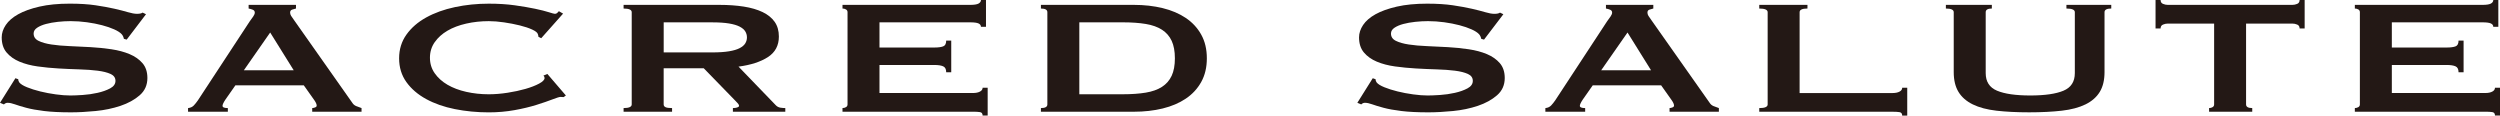
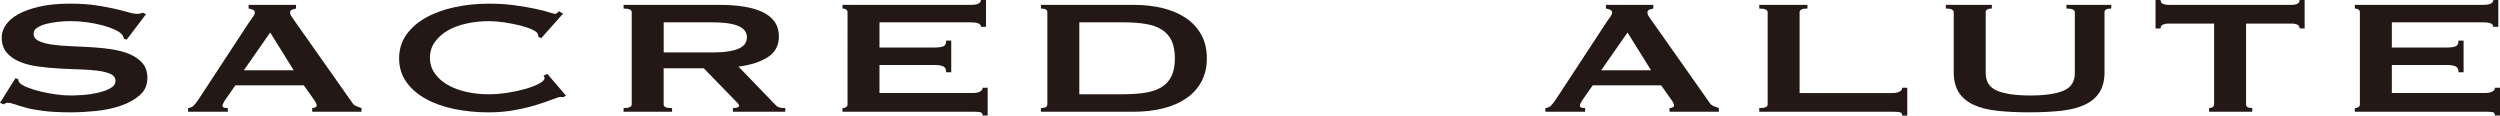
<svg xmlns="http://www.w3.org/2000/svg" xmlns:xlink="http://www.w3.org/1999/xlink" version="1.1" id="圖層_1" x="0px" y="0px" viewBox="0 0 1799.74 83.22" style="enable-background:new 0 0 1799.74 83.22;" xml:space="preserve">
  <style type="text/css">
	.st0{clip-path:url(#SVGID_2_);fill:#231815;}
</style>
  <g>
    <defs>
      <rect id="SVGID_1_" y="0" width="1799.74" height="83.22" />
    </defs>
    <clipPath id="SVGID_2_">
      <use xlink:href="#SVGID_1_" style="overflow:visible;" />
    </clipPath>
    <path class="st0" d="M11.1,56.31l2.02,0.73c0,0.88,0.27,1.66,0.81,2.34c0.94,1.17,2.79,2.32,5.55,3.44c2.76,1.12,5.92,2.12,9.48,3   c3.56,0.88,7.3,1.59,11.2,2.12c3.9,0.54,7.4,0.8,10.49,0.8c2.29,0,5.24-0.12,8.88-0.36c3.63-0.24,7.19-0.75,10.69-1.54   c3.5-0.78,6.52-1.85,9.08-3.22c2.55-1.37,3.83-3.17,3.83-5.41c0-2.24-1.18-3.9-3.53-4.97c-2.35-1.07-5.45-1.85-9.28-2.34   c-3.83-0.49-8.21-0.81-13.11-0.95c-4.91-0.15-9.92-0.36-15.03-0.66c-5.11-0.29-10.12-0.78-15.03-1.46   c-4.91-0.68-9.28-1.83-13.11-3.44c-3.83-1.61-6.93-3.8-9.28-6.58c-2.36-2.78-3.53-6.41-3.53-10.9c0-3.02,0.97-6,2.93-8.92   c1.95-2.92,4.94-5.51,8.98-7.75C17.15,8,22.26,6.17,28.45,4.75c6.18-1.41,13.45-2.12,21.79-2.12c7.13,0,13.32,0.39,18.56,1.17   c5.25,0.78,9.79,1.61,13.62,2.49c3.83,0.88,7.06,1.71,9.68,2.49c2.62,0.78,4.81,1.17,6.56,1.17c1.88,0,3.23-0.29,4.03-0.88   l2.42,1.17L91.2,28.52l-2.02-0.58c-0.27-1.37-0.81-2.49-1.61-3.36c-1.08-1.17-2.86-2.32-5.35-3.44c-2.49-1.12-5.42-2.12-8.78-3   c-3.36-0.88-6.99-1.58-10.89-2.12c-3.9-0.53-7.8-0.81-11.7-0.81c-2.96,0-6.02,0.17-9.18,0.51c-3.16,0.34-6.02,0.86-8.58,1.54   c-2.56,0.68-4.67,1.59-6.36,2.71c-1.68,1.12-2.52,2.51-2.52,4.17c0,2.34,1.17,4.1,3.53,5.26c2.35,1.17,5.45,2.05,9.28,2.63   c3.83,0.58,8.2,0.98,13.11,1.17c4.91,0.19,9.92,0.44,15.03,0.73c5.11,0.29,10.12,0.8,15.03,1.53c4.91,0.73,9.28,1.9,13.11,3.51   s6.93,3.78,9.28,6.51c2.35,2.73,3.53,6.29,3.53,10.68c0,5.07-1.85,9.21-5.55,12.43c-3.7,3.22-8.31,5.75-13.82,7.6   c-5.52,1.85-11.47,3.1-17.86,3.73c-6.39,0.63-12.34,0.95-17.86,0.95c-7.67,0-14.09-0.32-19.27-0.95   c-5.18-0.63-9.48-1.41-12.91-2.34c-3.43-0.92-6.15-1.75-8.17-2.49C8.68,74.37,6.93,74,5.45,74c-0.94,0-1.82,0.39-2.62,1.17L0,74   L11.1,56.31z" />
    <path class="st0" d="M135.39,77.81c1.74-0.19,3.13-0.83,4.14-1.9c1.01-1.07,1.98-2.29,2.93-3.66l37.33-56.89   c0.94-1.27,1.78-2.44,2.52-3.51c0.74-1.07,1.11-2,1.11-2.78c0-0.97-0.47-1.66-1.41-2.05c-0.94-0.39-1.95-0.68-3.03-0.88V3.51h34.1   v2.63c-0.94,0.19-1.89,0.46-2.82,0.8c-0.94,0.34-1.41,1.05-1.41,2.12c0,0.78,0.23,1.56,0.71,2.34c0.47,0.78,1.18,1.8,2.12,3.07   L253.62,74c0.67,1.07,1.58,1.85,2.72,2.34c1.14,0.49,2.45,0.98,3.93,1.46v2.63h-35.51v-2.63c0.53,0,1.21-0.15,2.01-0.44   c0.81-0.29,1.21-0.73,1.21-1.32c0-0.97-0.54-2.24-1.61-3.8l-7.67-10.82h-49.23l-7.26,10.38c-1.35,2.05-2.01,3.51-2.01,4.39   c0,1.07,1.27,1.61,3.83,1.61v2.63h-28.65V77.81z M211.45,50.6L194.5,23.4l-18.96,27.2H211.45z" />
    <path class="st0" d="M405.75,69.91c-0.4,0-0.77-0.02-1.11-0.07c-0.34-0.05-0.71-0.07-1.11-0.07c-0.81,0-2.72,0.59-5.75,1.76   c-3.02,1.17-6.86,2.49-11.5,3.95c-4.64,1.46-9.92,2.73-15.84,3.8c-5.92,1.07-12.11,1.61-18.56,1.61c-8.47,0-16.61-0.78-24.41-2.34   c-7.8-1.56-14.7-3.97-20.68-7.24c-5.99-3.27-10.73-7.34-14.22-12.21c-3.5-4.88-5.25-10.58-5.25-17.11c0-6.44,1.75-12.11,5.25-17.04   c3.49-4.92,8.24-9.04,14.22-12.36c5.98-3.31,12.88-5.8,20.68-7.46c7.8-1.66,15.94-2.49,24.41-2.49c6.86,0,13.08,0.39,18.67,1.17   c5.58,0.78,10.46,1.61,14.63,2.49c4.17,0.88,7.46,1.71,9.89,2.49c2.42,0.78,3.9,1.17,4.44,1.17c0.67,0,1.24-0.24,1.72-0.73   c0.47-0.49,0.84-0.88,1.11-1.17l3.02,1.75l-15.74,17.7l-2.02-1.02c0-0.29-0.03-0.59-0.1-0.88c-0.07-0.29-0.17-0.63-0.3-1.02   c-0.27-1.07-1.62-2.17-4.04-3.29c-2.42-1.12-5.42-2.12-8.98-3c-3.56-0.88-7.33-1.61-11.3-2.19c-3.97-0.59-7.63-0.88-11-0.88   c-5.65,0-11.07,0.59-16.24,1.76c-5.18,1.17-9.69,2.88-13.52,5.12c-3.83,2.24-6.89,5-9.18,8.26c-2.29,3.27-3.43,7-3.43,11.19   c0,4.19,1.14,7.92,3.43,11.19c2.29,3.27,5.35,6.02,9.18,8.26c3.84,2.24,8.34,3.95,13.52,5.12c5.17,1.17,10.59,1.75,16.24,1.75   c4.3,0,8.81-0.37,13.52-1.1c4.71-0.73,9.01-1.66,12.91-2.78c3.9-1.12,7.17-2.39,9.79-3.8c2.62-1.41,3.93-2.75,3.93-4.02   c0-0.68-0.27-1.27-0.81-1.76l2.83-1.17l13.32,15.5L405.75,69.91z" />
    <path class="st0" d="M517.93,3.51c6.46,0,12.3,0.42,17.55,1.24c5.24,0.83,9.75,2.14,13.52,3.95c3.76,1.81,6.66,4.15,8.68,7.02   c2.02,2.88,3.03,6.41,3.03,10.6c0,6.43-2.63,11.36-7.87,14.77c-5.25,3.41-12.31,5.7-21.19,6.87l26.83,27.79   c0.94,0.98,2.05,1.56,3.33,1.76c1.28,0.2,2.45,0.29,3.53,0.29v2.63h-37.73v-2.63c1.21,0,2.25-0.15,3.13-0.44   c0.87-0.29,1.31-0.68,1.31-1.17c0-0.49-0.27-1.05-0.81-1.68c-0.54-0.63-1.35-1.49-2.42-2.56l-22.2-22.81h-28.85v26.03   c0,0.88,0.43,1.54,1.31,1.97c0.87,0.44,2.45,0.66,4.74,0.66v2.63h-34.9v-2.63c3.9,0,5.85-0.88,5.85-2.63V8.78   c0-1.75-1.95-2.63-5.85-2.63V3.51H517.93z M512.69,37.73c4.84,0,8.88-0.27,12.11-0.8c3.23-0.53,5.78-1.29,7.67-2.27   c1.88-0.97,3.23-2.12,4.04-3.44c0.81-1.32,1.21-2.75,1.21-4.31c0-1.56-0.4-3-1.21-4.31c-0.81-1.32-2.15-2.46-4.04-3.44   c-1.89-0.97-4.44-1.73-7.67-2.27c-3.23-0.54-7.27-0.8-12.11-0.8h-34.9v21.64H512.69z" />
    <path class="st0" d="M706.18,19.3c0-1.07-0.57-1.88-1.71-2.41c-1.15-0.54-3.13-0.81-5.95-0.81h-65.38v18.13h39.55   c2.69,0,4.77-0.27,6.26-0.81c1.48-0.53,2.22-1.92,2.22-4.17h3.63v22.81h-3.63c0-2.24-0.74-3.68-2.22-4.31   c-1.48-0.63-3.57-0.95-6.26-0.95h-39.55v20.18h67.39c2.02,0,3.66-0.34,4.94-1.02c1.28-0.68,1.92-1.61,1.92-2.78h3.63v20.04h-3.63   c0-1.46-0.64-2.29-1.92-2.49c-1.28-0.19-2.92-0.29-4.94-0.29h-94.02v-2.63c0.94,0,1.78-0.22,2.52-0.66   c0.74-0.44,1.11-1.1,1.11-1.97V8.77c0-0.88-0.37-1.53-1.11-1.97c-0.74-0.44-1.58-0.66-2.52-0.66V3.51h92.01   c2.82,0,4.81-0.32,5.95-0.95c1.14-0.63,1.71-1.49,1.71-2.56h3.63V19.3H706.18z" />
    <path class="st0" d="M816.34,3.51c7.39,0,14.29,0.78,20.68,2.34c6.39,1.56,11.93,3.93,16.64,7.09c4.71,3.17,8.41,7.17,11.1,11.99   c2.69,4.83,4.04,10.51,4.04,17.04c0,6.53-1.35,12.21-4.04,17.04c-2.69,4.83-6.39,8.83-11.1,11.99c-4.71,3.17-10.26,5.53-16.64,7.09   c-6.39,1.56-13.29,2.34-20.68,2.34h-66.99v-2.63c3.09,0,4.64-0.88,4.64-2.63V8.78c0-1.76-1.55-2.63-4.64-2.63V3.51H816.34z    M808.27,67.86c6.32,0,11.84-0.39,16.55-1.17c4.71-0.78,8.61-2.17,11.7-4.17c3.09-2,5.41-4.65,6.96-7.97   c1.54-3.31,2.32-7.51,2.32-12.58c0-5.07-0.78-9.26-2.32-12.58c-1.55-3.31-3.87-5.97-6.96-7.97c-3.1-2-7-3.39-11.7-4.17   c-4.71-0.78-10.22-1.17-16.55-1.17H777v51.77H808.27z" />
-     <path class="st0" d="M988.24,56.31l2.02,0.73c0,0.88,0.27,1.66,0.81,2.34c0.94,1.17,2.79,2.32,5.55,3.44   c2.75,1.12,5.91,2.12,9.48,3c3.56,0.88,7.29,1.59,11.2,2.12c3.9,0.54,7.4,0.8,10.49,0.8c2.29,0,5.25-0.12,8.88-0.36   c3.63-0.24,7.2-0.75,10.69-1.54c3.5-0.78,6.52-1.85,9.08-3.22c2.56-1.37,3.83-3.17,3.83-5.41c0-2.24-1.18-3.9-3.53-4.97   c-2.36-1.07-5.45-1.85-9.28-2.34c-3.83-0.49-8.21-0.81-13.11-0.95c-4.91-0.15-9.92-0.36-15.03-0.66s-10.12-0.78-15.03-1.46   c-4.91-0.68-9.28-1.83-13.11-3.44c-3.84-1.61-6.93-3.8-9.28-6.58c-2.35-2.78-3.53-6.41-3.53-10.9c0-3.02,0.98-6,2.92-8.92   c1.95-2.92,4.95-5.51,8.98-7.75c4.04-2.24,9.15-4.07,15.33-5.48c6.19-1.41,13.45-2.12,21.79-2.12c7.13,0,13.32,0.39,18.56,1.17   c5.24,0.78,9.78,1.61,13.62,2.49c3.83,0.88,7.06,1.71,9.68,2.49c2.63,0.78,4.81,1.17,6.56,1.17c1.88,0,3.23-0.29,4.04-0.88   l2.42,1.17l-13.92,18.28l-2.02-0.58c-0.27-1.37-0.81-2.49-1.61-3.36c-1.08-1.17-2.86-2.32-5.34-3.44c-2.49-1.12-5.42-2.12-8.78-3   c-3.36-0.88-7-1.58-10.9-2.12c-3.9-0.53-7.8-0.81-11.7-0.81c-2.96,0-6.02,0.17-9.18,0.51c-3.16,0.34-6.02,0.86-8.58,1.54   c-2.56,0.68-4.67,1.59-6.36,2.71c-1.68,1.12-2.52,2.51-2.52,4.17c0,2.34,1.17,4.1,3.53,5.26c2.35,1.17,5.45,2.05,9.28,2.63   c3.83,0.58,8.2,0.98,13.11,1.17c4.91,0.19,9.92,0.44,15.03,0.73c5.11,0.29,10.12,0.8,15.03,1.53c4.91,0.73,9.28,1.9,13.11,3.51   c3.83,1.61,6.93,3.78,9.28,6.51c2.35,2.73,3.53,6.29,3.53,10.68c0,5.07-1.85,9.21-5.55,12.43c-3.7,3.22-8.31,5.75-13.82,7.6   c-5.52,1.85-11.47,3.1-17.86,3.73c-6.39,0.63-12.34,0.95-17.86,0.95c-7.67,0-14.09-0.32-19.27-0.95   c-5.18-0.63-9.48-1.41-12.91-2.34c-3.43-0.92-6.15-1.75-8.17-2.49c-2.02-0.73-3.77-1.1-5.25-1.1c-0.94,0-1.82,0.39-2.62,1.17   L977.15,74L988.24,56.31z" />
    <path class="st0" d="M1112.53,77.81c1.75-0.19,3.13-0.83,4.14-1.9c1.01-1.07,1.98-2.29,2.93-3.66l37.33-56.89   c0.94-1.27,1.78-2.44,2.52-3.51c0.74-1.07,1.11-2,1.11-2.78c0-0.97-0.47-1.66-1.41-2.05c-0.94-0.39-1.95-0.68-3.03-0.88V3.51h34.1   v2.63c-0.94,0.19-1.89,0.46-2.82,0.8c-0.94,0.34-1.41,1.05-1.41,2.12c0,0.78,0.23,1.56,0.7,2.34c0.47,0.78,1.18,1.8,2.12,3.07   L1230.76,74c0.67,1.07,1.58,1.85,2.72,2.34c1.14,0.49,2.45,0.98,3.93,1.46v2.63h-35.51v-2.63c0.53,0,1.21-0.15,2.02-0.44   c0.81-0.29,1.21-0.73,1.21-1.32c0-0.97-0.54-2.24-1.61-3.8l-7.67-10.82h-49.23l-7.27,10.38c-1.34,2.05-2.02,3.51-2.02,4.39   c0,1.07,1.28,1.61,3.83,1.61v2.63h-28.65V77.81z M1188.59,50.6l-16.95-27.2l-18.96,27.2H1188.59z" />
    <path class="st0" d="M1369.38,83.22c0-1.46-0.64-2.29-1.92-2.49c-1.28-0.2-2.92-0.29-4.94-0.29h-96.04v-2.63   c4.03,0,6.05-0.88,6.05-2.63V8.78c0-1.75-2.02-2.63-6.05-2.63V3.51h34.7v2.63c-3.77,0-5.65,0.88-5.65,2.63v58.21h66.99   c2.02,0,3.66-0.34,4.94-1.02c1.28-0.68,1.92-1.61,1.92-2.78h3.63v20.04H1369.38z" />
    <path class="st0" d="M1433.94,6.14c-2.96,0-4.44,0.88-4.44,2.63v43.88c0,6.14,2.72,10.36,8.17,12.65   c5.45,2.29,13.42,3.44,23.91,3.44c10.49,0,18.46-1.15,23.91-3.44c5.45-2.29,8.17-6.51,8.17-12.65V8.77c0-1.75-2.02-2.63-6.05-2.63   V3.51h32.28v2.63c-3.23,0-4.85,0.88-4.85,2.63v43.14c0,5.75-1.14,10.51-3.43,14.26c-2.29,3.75-5.72,6.75-10.29,8.99   c-4.57,2.24-10.26,3.75-17.05,4.53c-6.79,0.78-14.63,1.17-23.51,1.17c-8.88,0-16.72-0.39-23.51-1.17   c-6.79-0.78-12.48-2.29-17.05-4.53c-4.57-2.24-8.01-5.24-10.29-8.99c-2.29-3.75-3.43-8.51-3.43-14.26V8.77   c0-1.75-1.89-2.63-5.65-2.63V3.51h33.09V6.14z" />
    <path class="st0" d="M1616.94,75.17c0,1.75,1.48,2.63,4.44,2.63v2.63h-31.07v-2.63c0.94,0,1.78-0.22,2.52-0.66   c0.74-0.44,1.11-1.1,1.11-1.97V16.97h-33.29c-1.21,0-2.39,0.24-3.53,0.73c-1.14,0.49-1.72,1.41-1.72,2.78h-3.63V0h3.63   c0,1.37,0.57,2.29,1.72,2.78c1.14,0.49,2.32,0.73,3.53,0.73h89.58c1.21,0,2.39-0.24,3.53-0.73c1.14-0.49,1.72-1.41,1.72-2.78h3.63   v20.48h-3.63c0-1.36-0.57-2.29-1.72-2.78c-1.14-0.49-2.32-0.73-3.53-0.73h-33.29V75.17z" />
    <path class="st0" d="M1794.9,19.3c0-1.07-0.57-1.88-1.71-2.41c-1.15-0.54-3.13-0.81-5.95-0.81h-65.37v18.13h39.55   c2.69,0,4.77-0.27,6.26-0.81c1.48-0.53,2.22-1.92,2.22-4.17h3.63v22.81h-3.63c0-2.24-0.74-3.68-2.22-4.31   c-1.48-0.63-3.57-0.95-6.26-0.95h-39.55v20.18h67.39c2.02,0,3.66-0.34,4.94-1.02c1.28-0.68,1.92-1.61,1.92-2.78h3.63v20.04h-3.63   c0-1.46-0.64-2.29-1.92-2.49c-1.28-0.19-2.92-0.29-4.94-0.29h-94.02v-2.63c0.94,0,1.78-0.22,2.52-0.66   c0.74-0.44,1.11-1.1,1.11-1.97V8.77c0-0.88-0.37-1.53-1.11-1.97c-0.74-0.44-1.58-0.66-2.52-0.66V3.51h92.01   c2.82,0,4.81-0.32,5.95-0.95c1.14-0.63,1.71-1.49,1.71-2.56h3.63V19.3H1794.9z" />
  </g>
</svg>